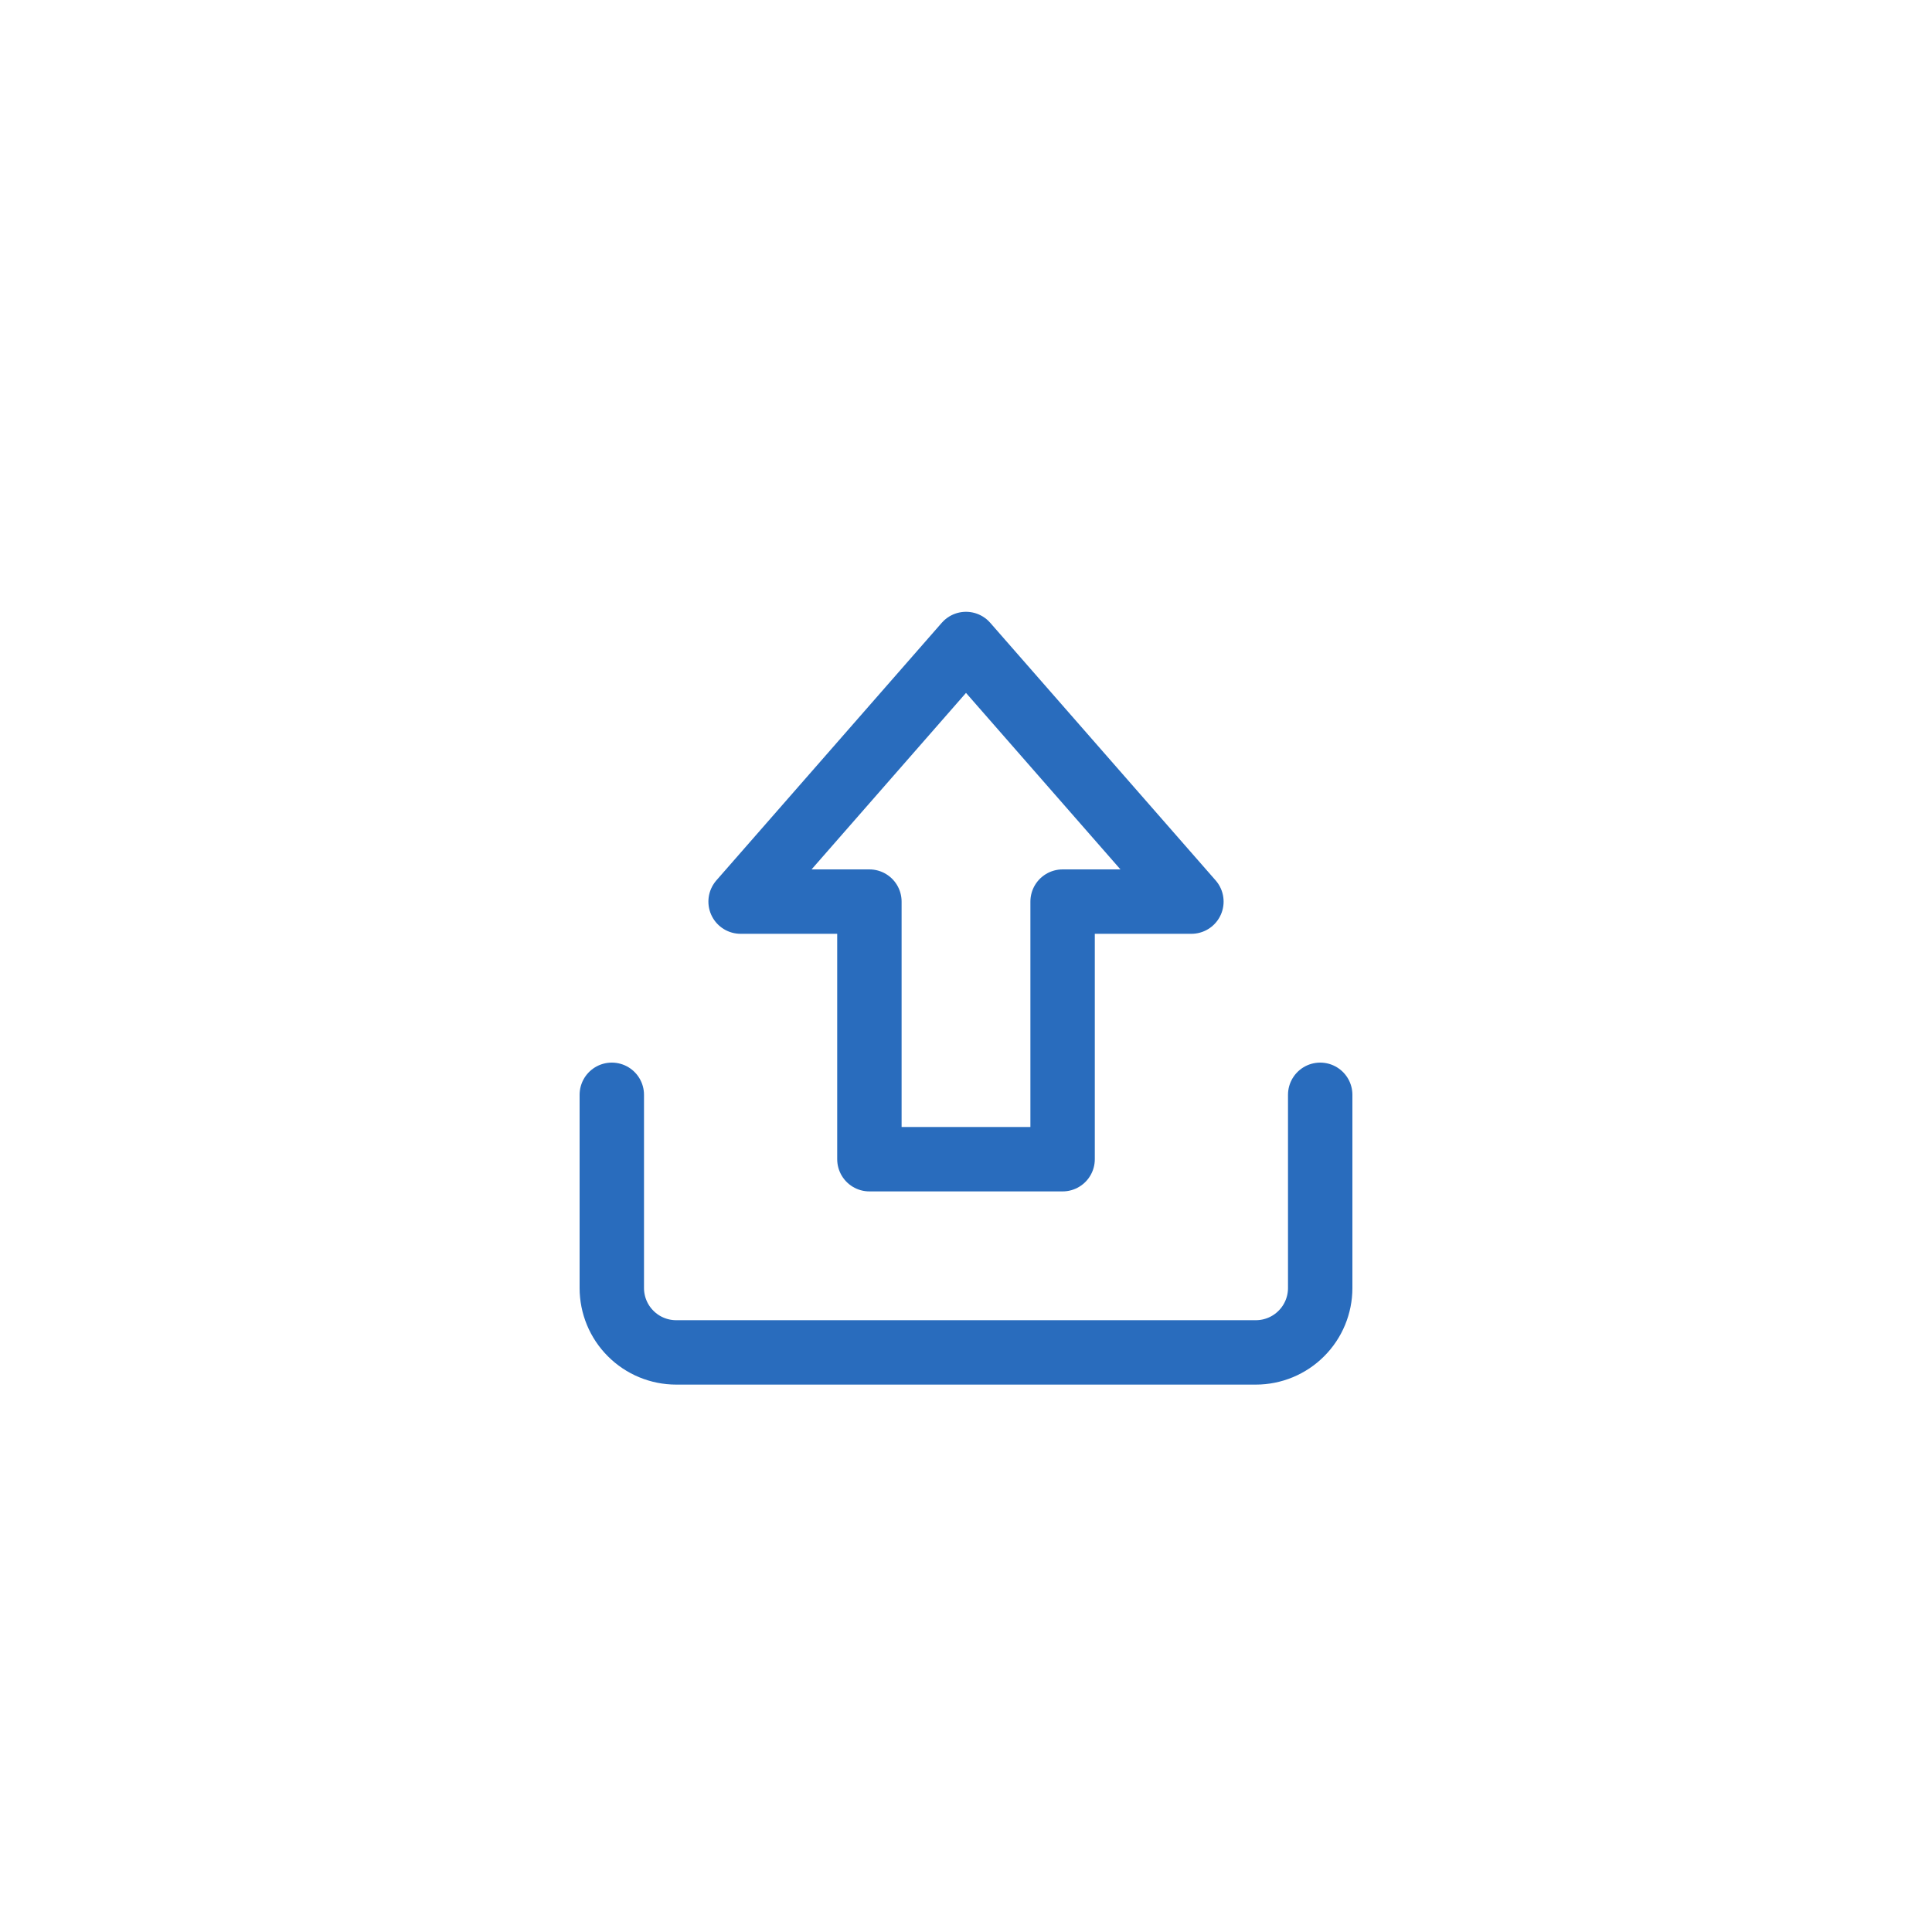
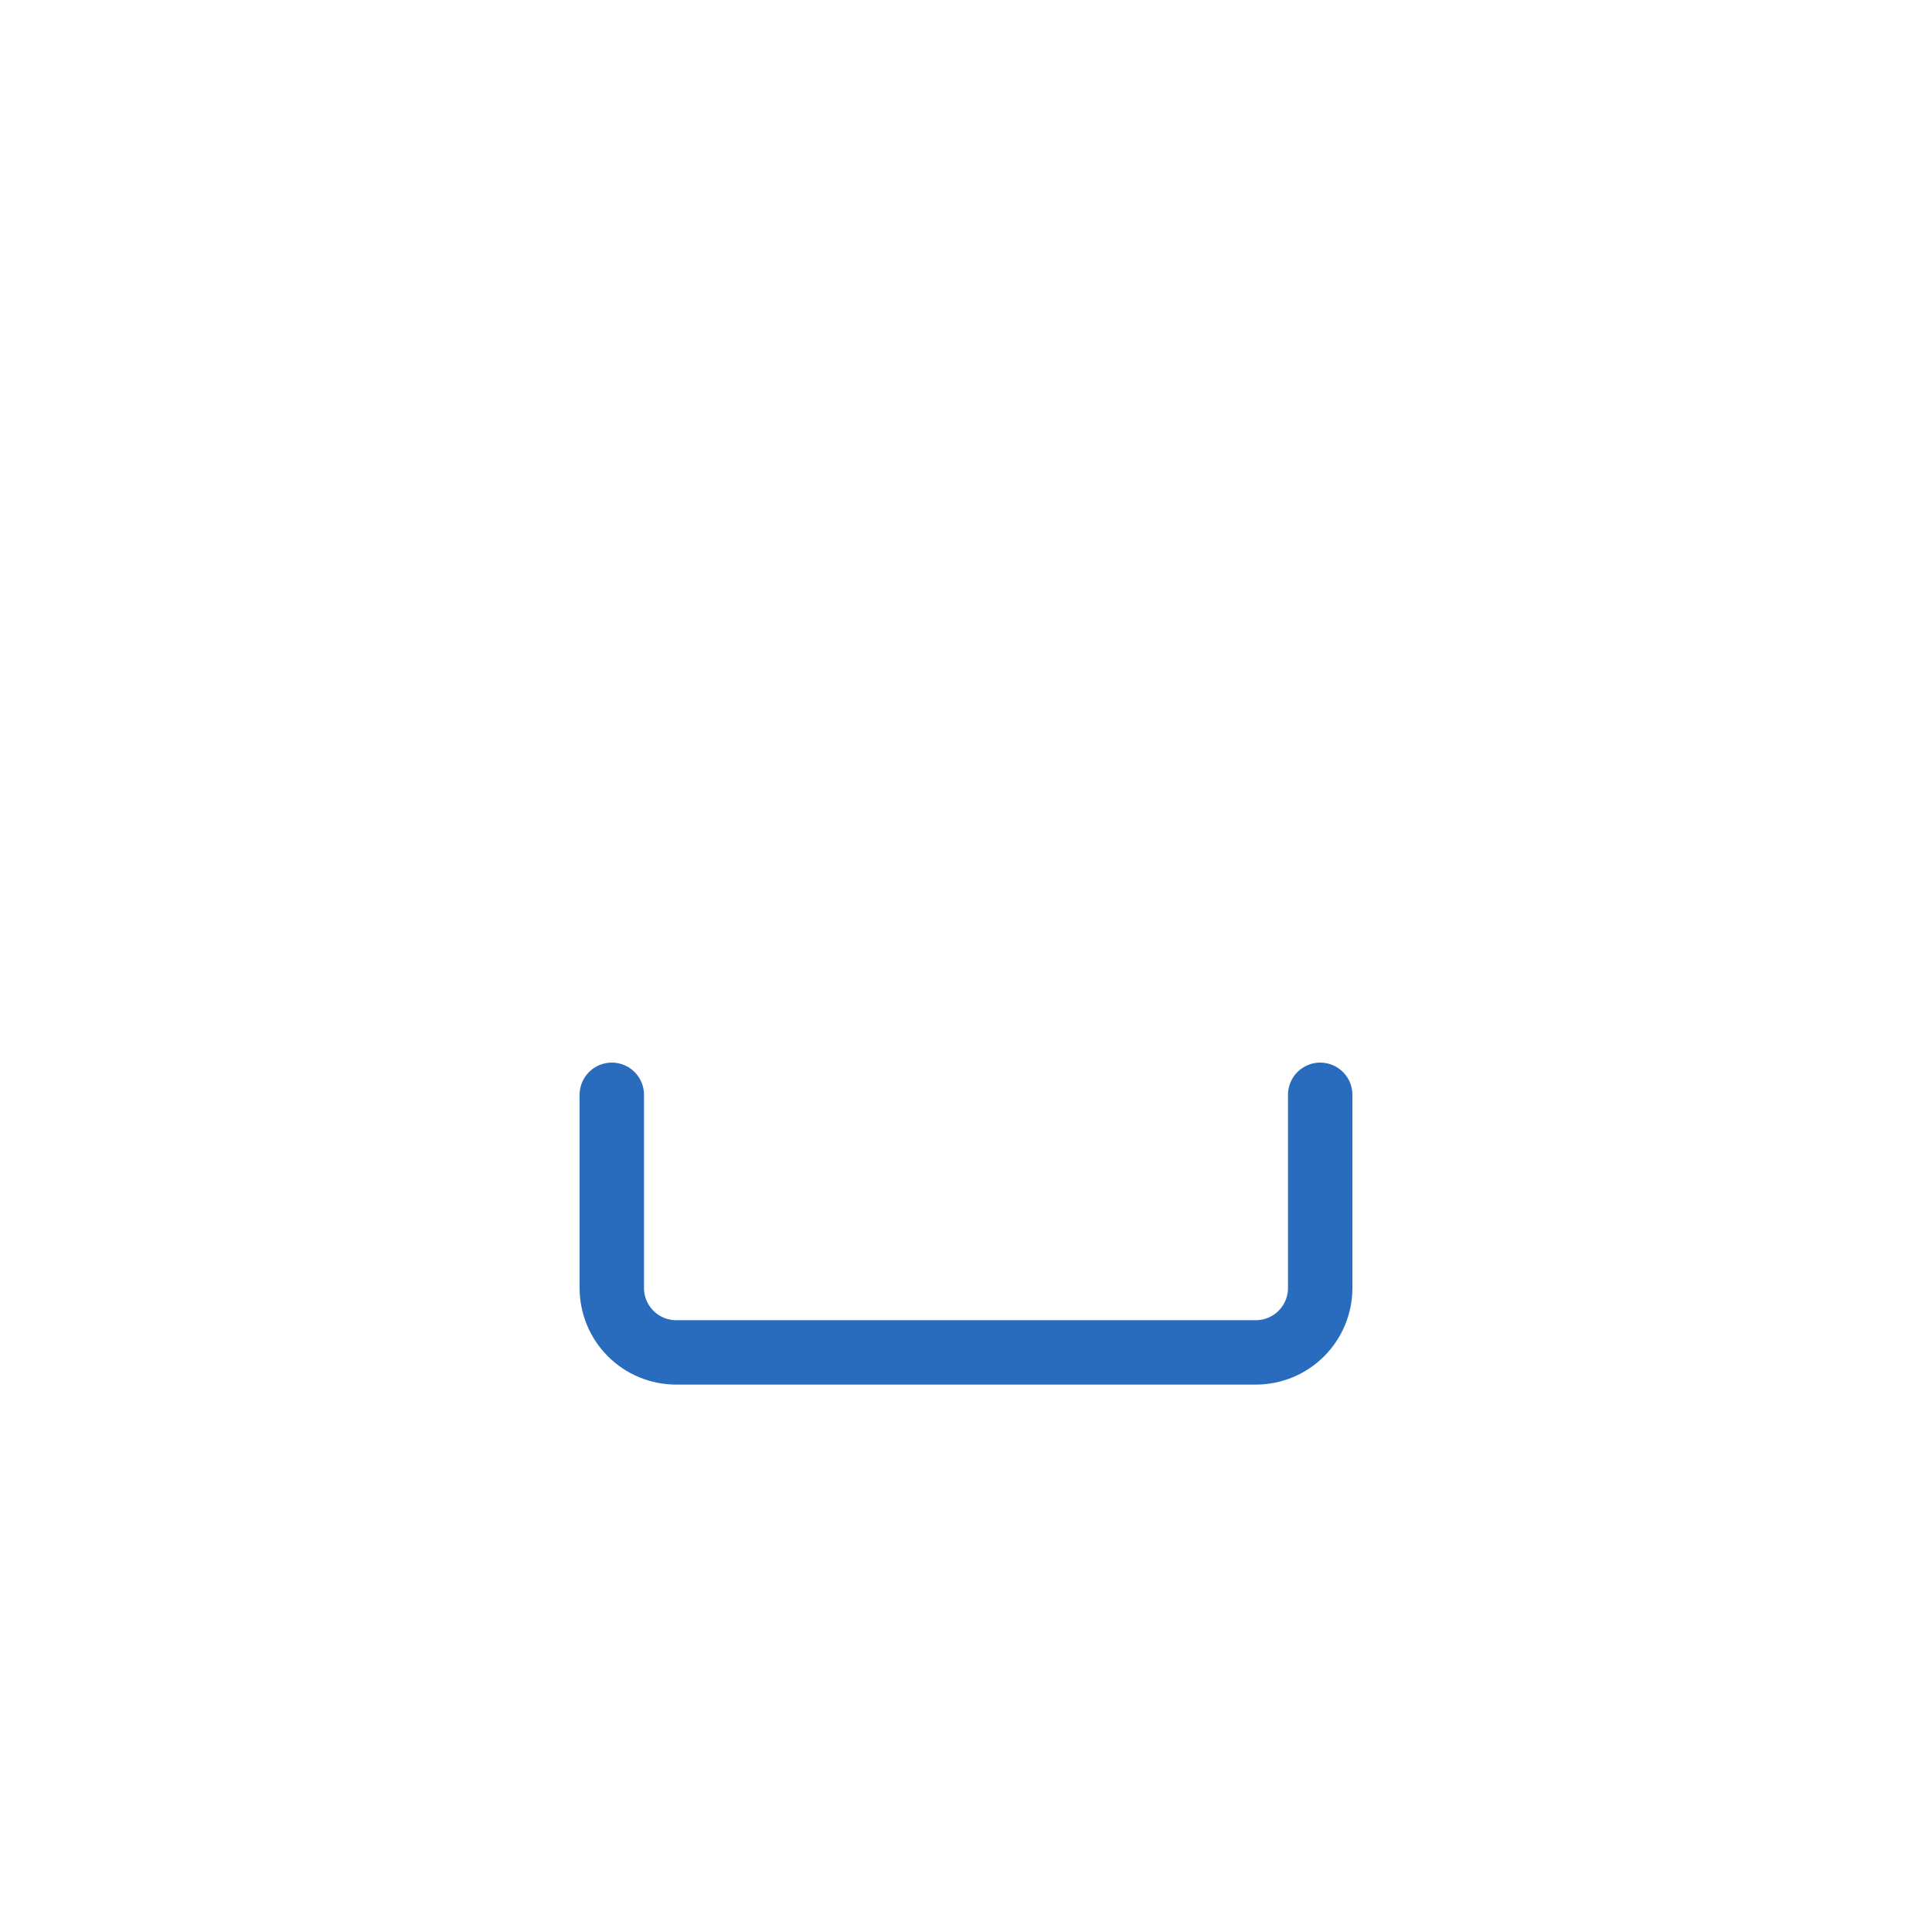
<svg xmlns="http://www.w3.org/2000/svg" width="30" height="30" viewBox="0 0 30 30" fill="none">
-   <path d="M16.5 14V18H13.5V14H11.5L15 10L18.5 14H16.5Z" stroke="#296CBD" stroke-linecap="round" stroke-linejoin="round" />
  <path d="M20.5 17V20C20.5 20.265 20.395 20.52 20.207 20.707C20.02 20.895 19.765 21 19.5 21H10.5C10.235 21 9.98 20.895 9.793 20.707C9.605 20.52 9.5 20.265 9.5 20V17" stroke="#296CBD" stroke-linecap="round" stroke-linejoin="round" />
</svg>